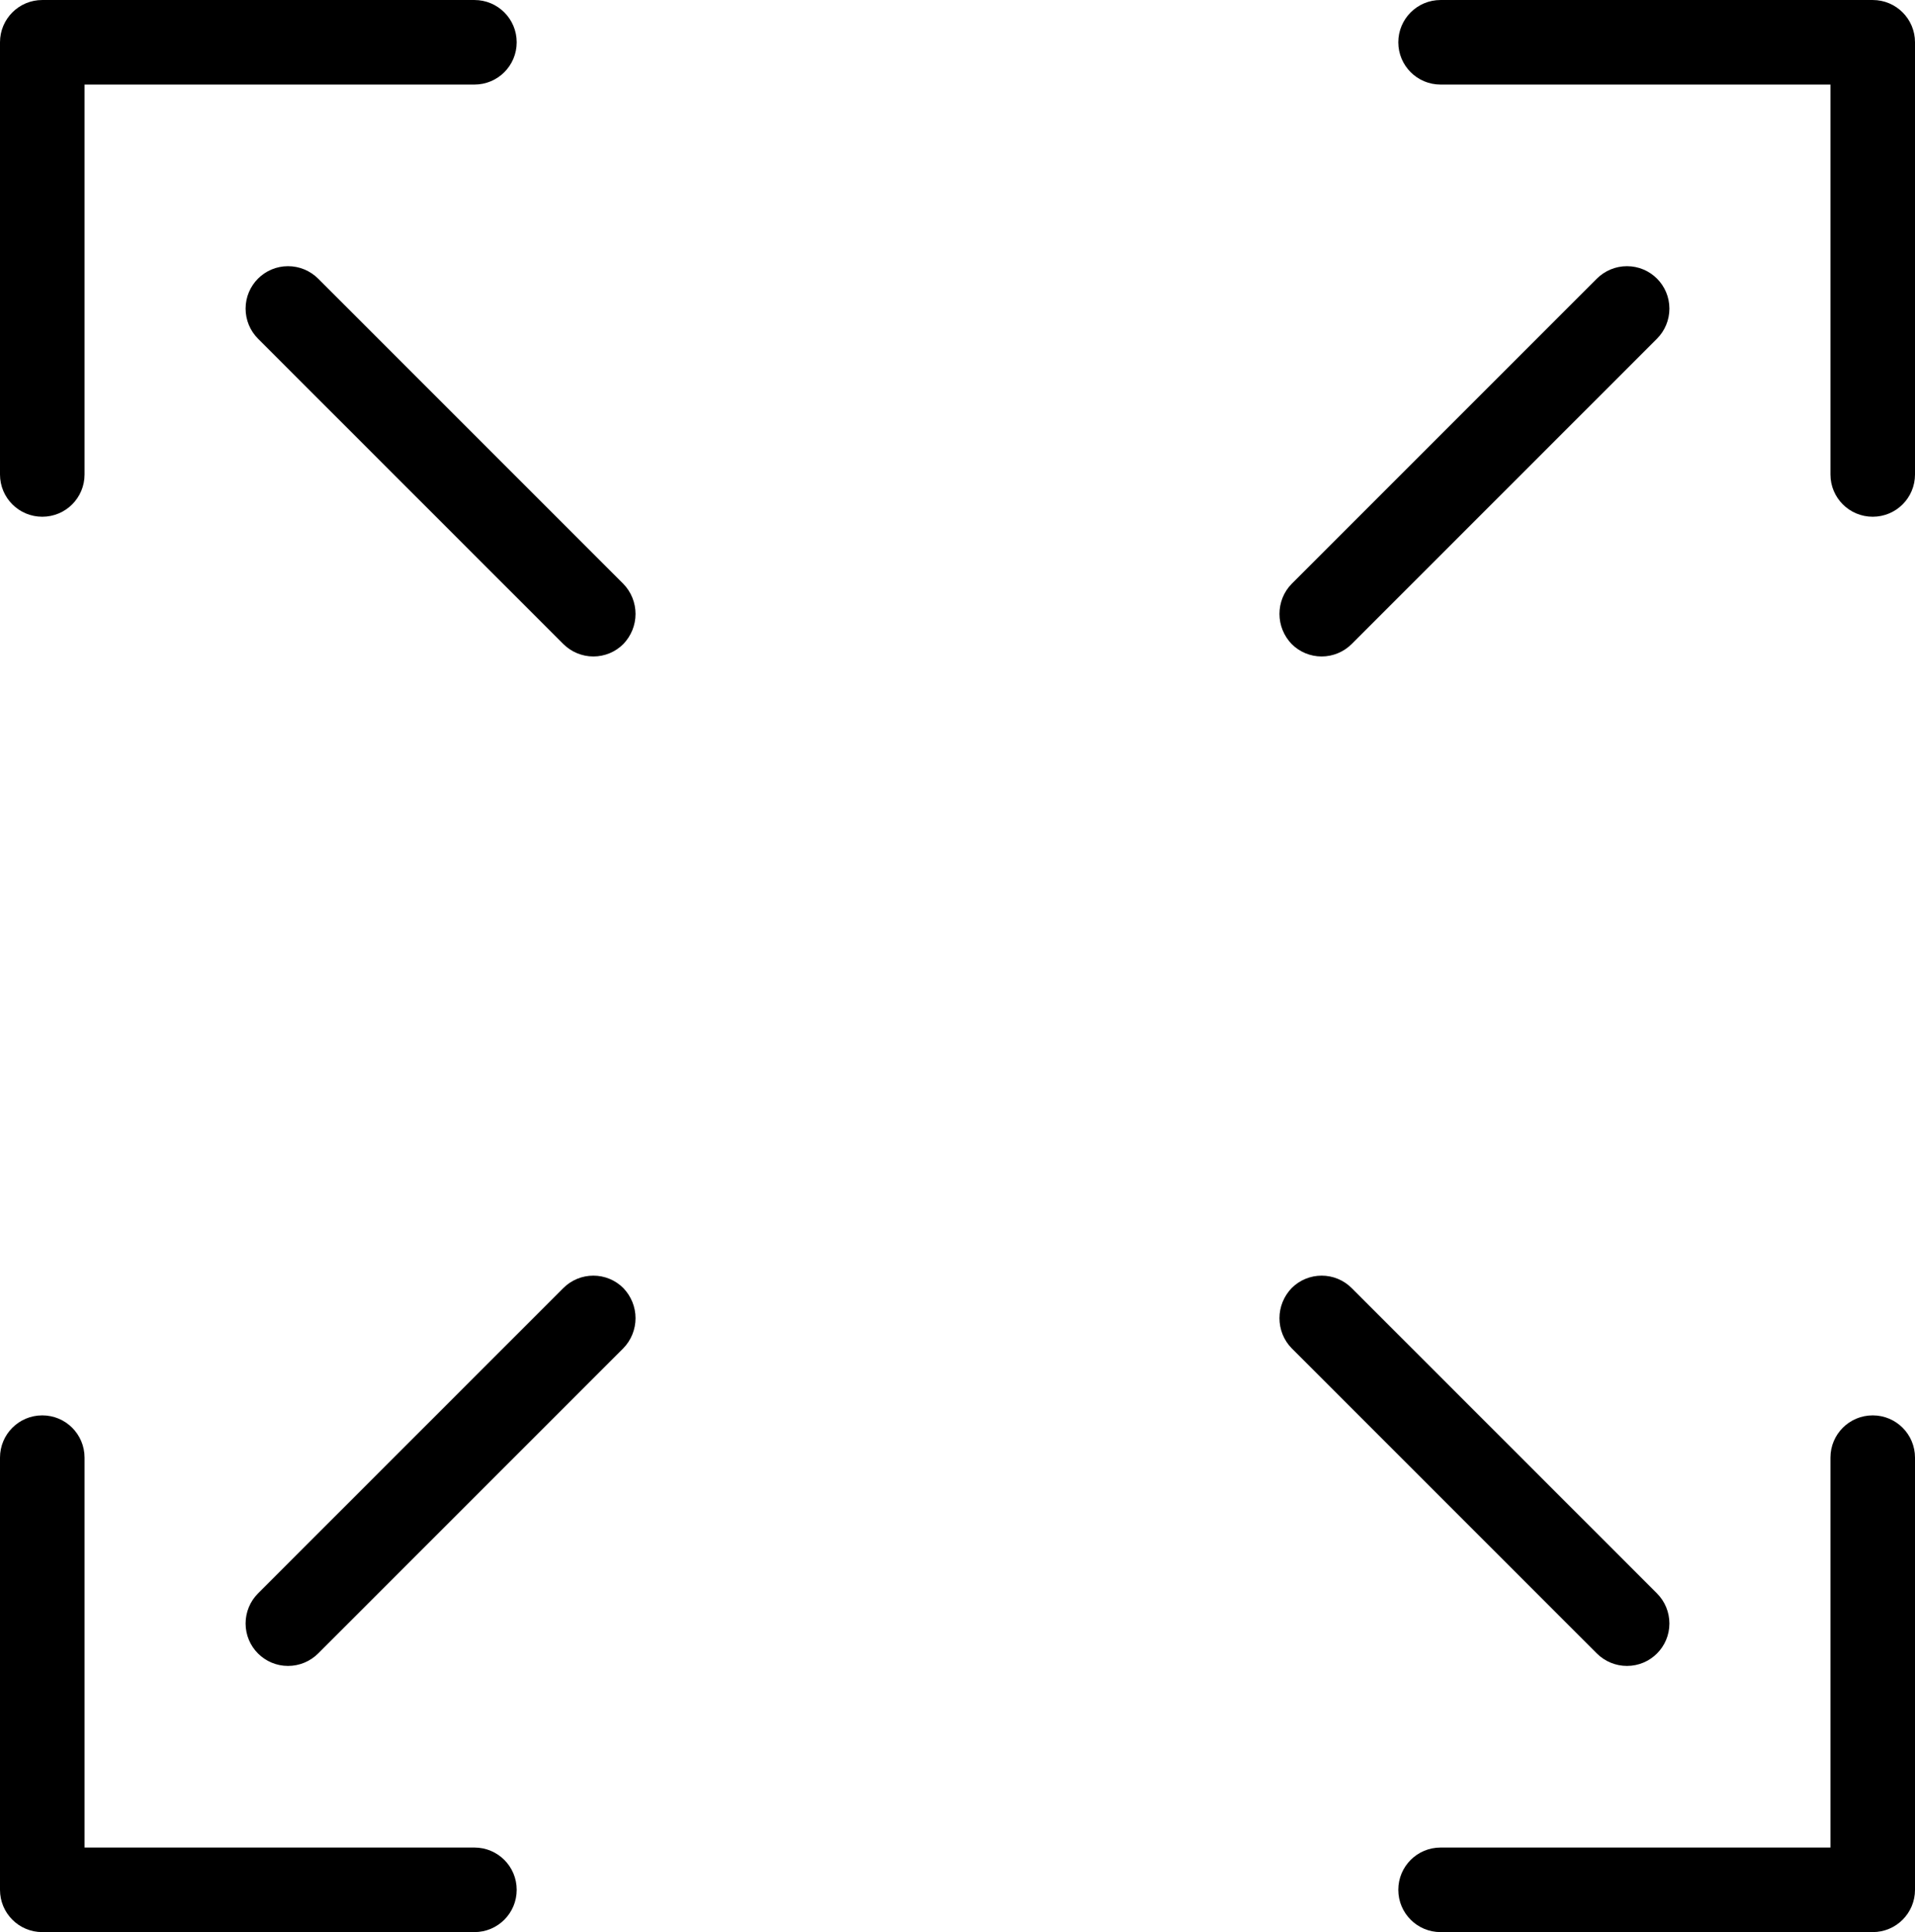
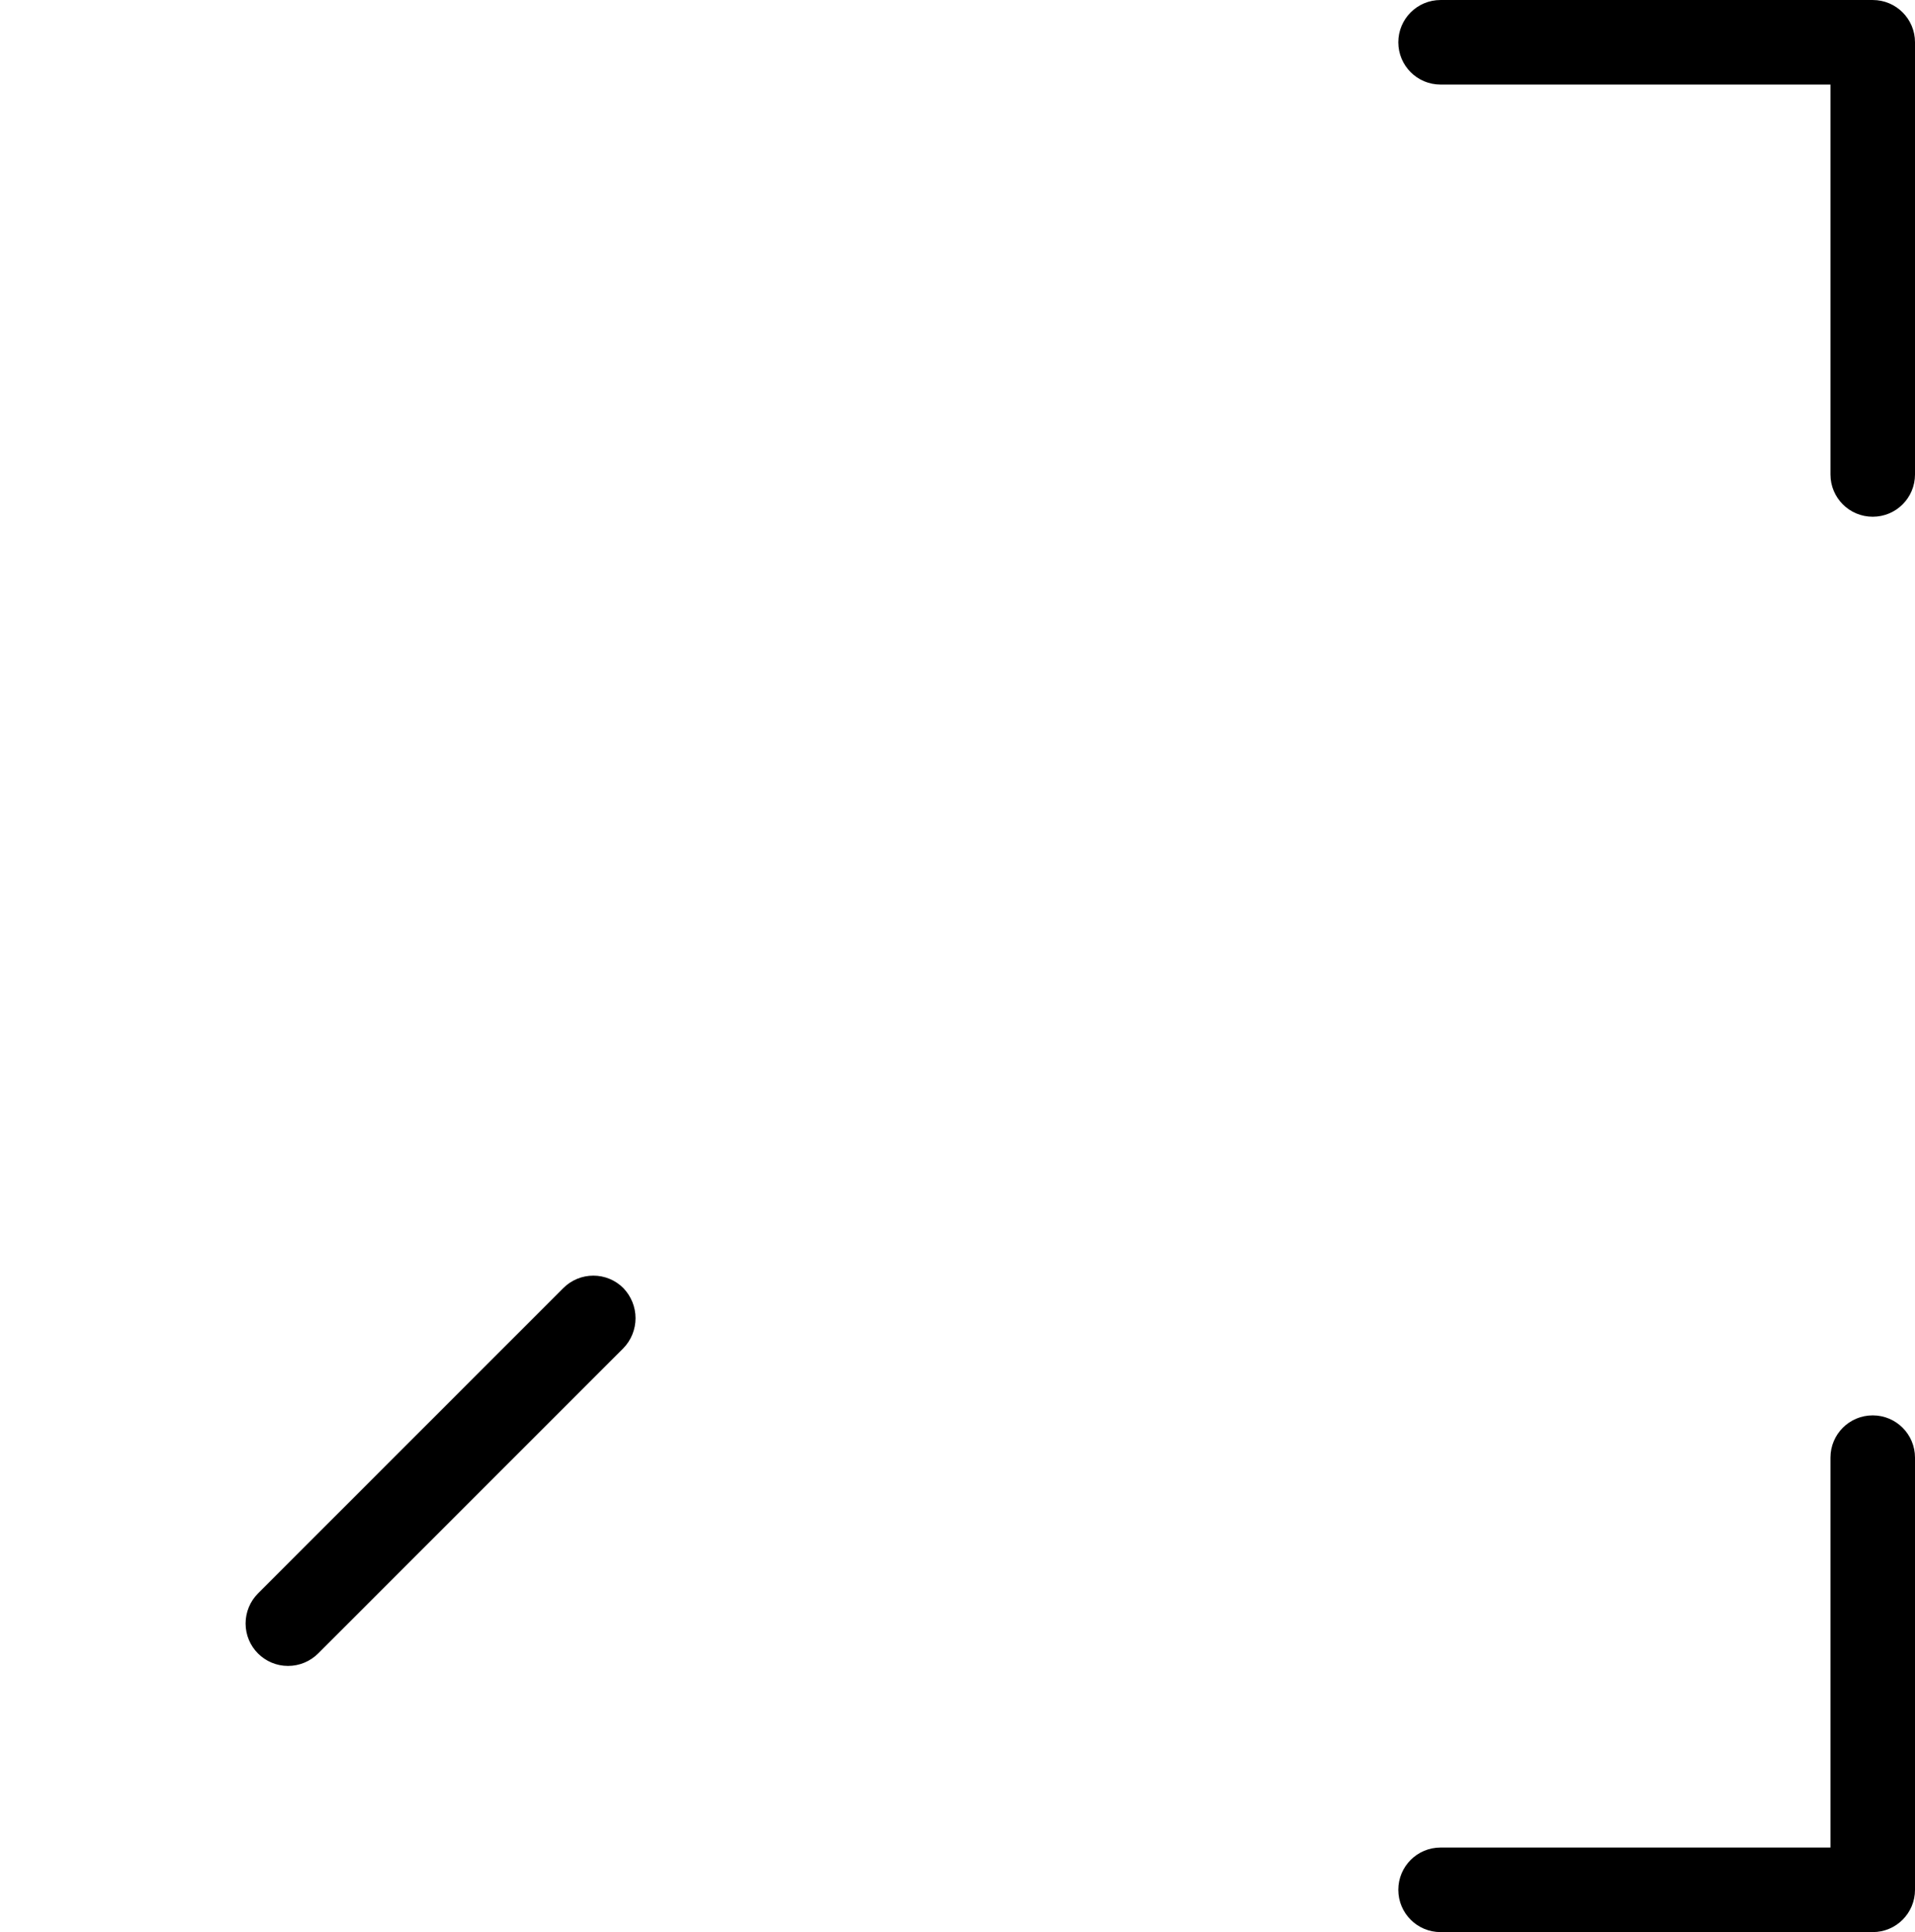
<svg xmlns="http://www.w3.org/2000/svg" xml:space="preserve" width="18.965mm" height="19.133mm" version="1.1" style="shape-rendering:geometricPrecision; text-rendering:geometricPrecision; image-rendering:optimizeQuality; fill-rule:evenodd; clip-rule:evenodd" viewBox="0 0 244.13 246.29">
  <defs>
    <style type="text/css">
   
    .fil0 {fill:black;fill-rule:nonzero}
   
  </style>
  </defs>
  <g id="Vrstva_x0020_1">
-     <path class="fil0" d="M-0 5.39c0,-2.98 2.41,-5.39 5.39,-5.39l55.09 0c2.98,0 5.39,2.41 5.39,5.39 0,2.98 -2.41,5.39 -5.39,5.39l-49.7 0 0 49.7c0,2.98 -2.41,5.39 -5.39,5.39 -2.98,0 -5.39,-2.41 -5.39,-5.39l0 -55.09z" />
-     <path class="fil0" d="M79.47 82.09c-1.01,1.02 -2.39,1.59 -3.83,1.59 -1.44,0 -2.82,-0.58 -3.83,-1.59l-38.92 -38.92c-1.01,-1.01 -1.58,-2.39 -1.58,-3.83 0,-2.99 2.42,-5.41 5.41,-5.41 1.44,0 2.81,0.57 3.83,1.58l38.92 38.92c0.99,1.02 1.55,2.4 1.55,3.83 0,1.43 -0.56,2.8 -1.55,3.83l0 0z" />
    <path class="fil0" d="M244.13 5.39c-0,-2.98 -2.41,-5.39 -5.39,-5.39l-55.09 0c-2.98,0 -5.39,2.41 -5.39,5.39 0,2.98 2.41,5.39 5.39,5.39l49.7 0 0 49.7c0,2.98 2.41,5.39 5.39,5.39 2.98,0 5.39,-2.41 5.39,-5.39l0 -55.09z" />
-     <path class="fil0" d="M164.66 82.09c1.01,1.02 2.39,1.59 3.83,1.59 1.44,0 2.82,-0.58 3.83,-1.59l38.92 -38.92c1.01,-1.01 1.58,-2.39 1.58,-3.83 0,-2.99 -2.42,-5.41 -5.41,-5.41 -1.44,0 -2.81,0.57 -3.83,1.58l-38.92 38.92c-1,1.02 -1.55,2.4 -1.55,3.83 0,1.43 0.56,2.8 1.55,3.83l0 0z" />
-     <path class="fil0" d="M-0 240.9c0,2.98 2.41,5.39 5.39,5.39l55.09 0c2.98,0 5.39,-2.41 5.39,-5.39 0,-2.98 -2.41,-5.39 -5.39,-5.39l-49.7 0 0 -49.7c0,-2.98 -2.41,-5.39 -5.39,-5.39 -2.98,0 -5.39,2.41 -5.39,5.39l0 55.09z" />
    <path class="fil0" d="M79.47 164.2c-1.01,-1.02 -2.39,-1.59 -3.83,-1.59 -1.44,0 -2.82,0.57 -3.83,1.59l-38.92 38.92c-1.01,1.01 -1.58,2.39 -1.58,3.83 0,2.99 2.42,5.41 5.41,5.41 1.44,0 2.81,-0.57 3.83,-1.58l38.92 -38.92c0.99,-1.02 1.55,-2.4 1.55,-3.83 0,-1.43 -0.56,-2.8 -1.55,-3.83l0 0z" />
    <path class="fil0" d="M244.13 240.9c-0,2.98 -2.41,5.39 -5.39,5.39l-55.09 0c-2.98,0 -5.39,-2.41 -5.39,-5.39 0,-2.98 2.41,-5.39 5.39,-5.39l49.7 0 0 -49.7c0,-2.98 2.41,-5.39 5.39,-5.39 2.98,0 5.39,2.41 5.39,5.39l0 55.09z" />
-     <path class="fil0" d="M164.66 164.2c1.01,-1.02 2.39,-1.59 3.83,-1.59 1.44,0 2.82,0.57 3.83,1.59l38.92 38.92c1.01,1.01 1.58,2.39 1.58,3.83 0,2.99 -2.42,5.41 -5.41,5.41 -1.44,0 -2.81,-0.57 -3.83,-1.58l-38.92 -38.92c-1,-1.02 -1.55,-2.4 -1.55,-3.83 0,-1.43 0.56,-2.8 1.55,-3.83l0 0z" />
  </g>
</svg>